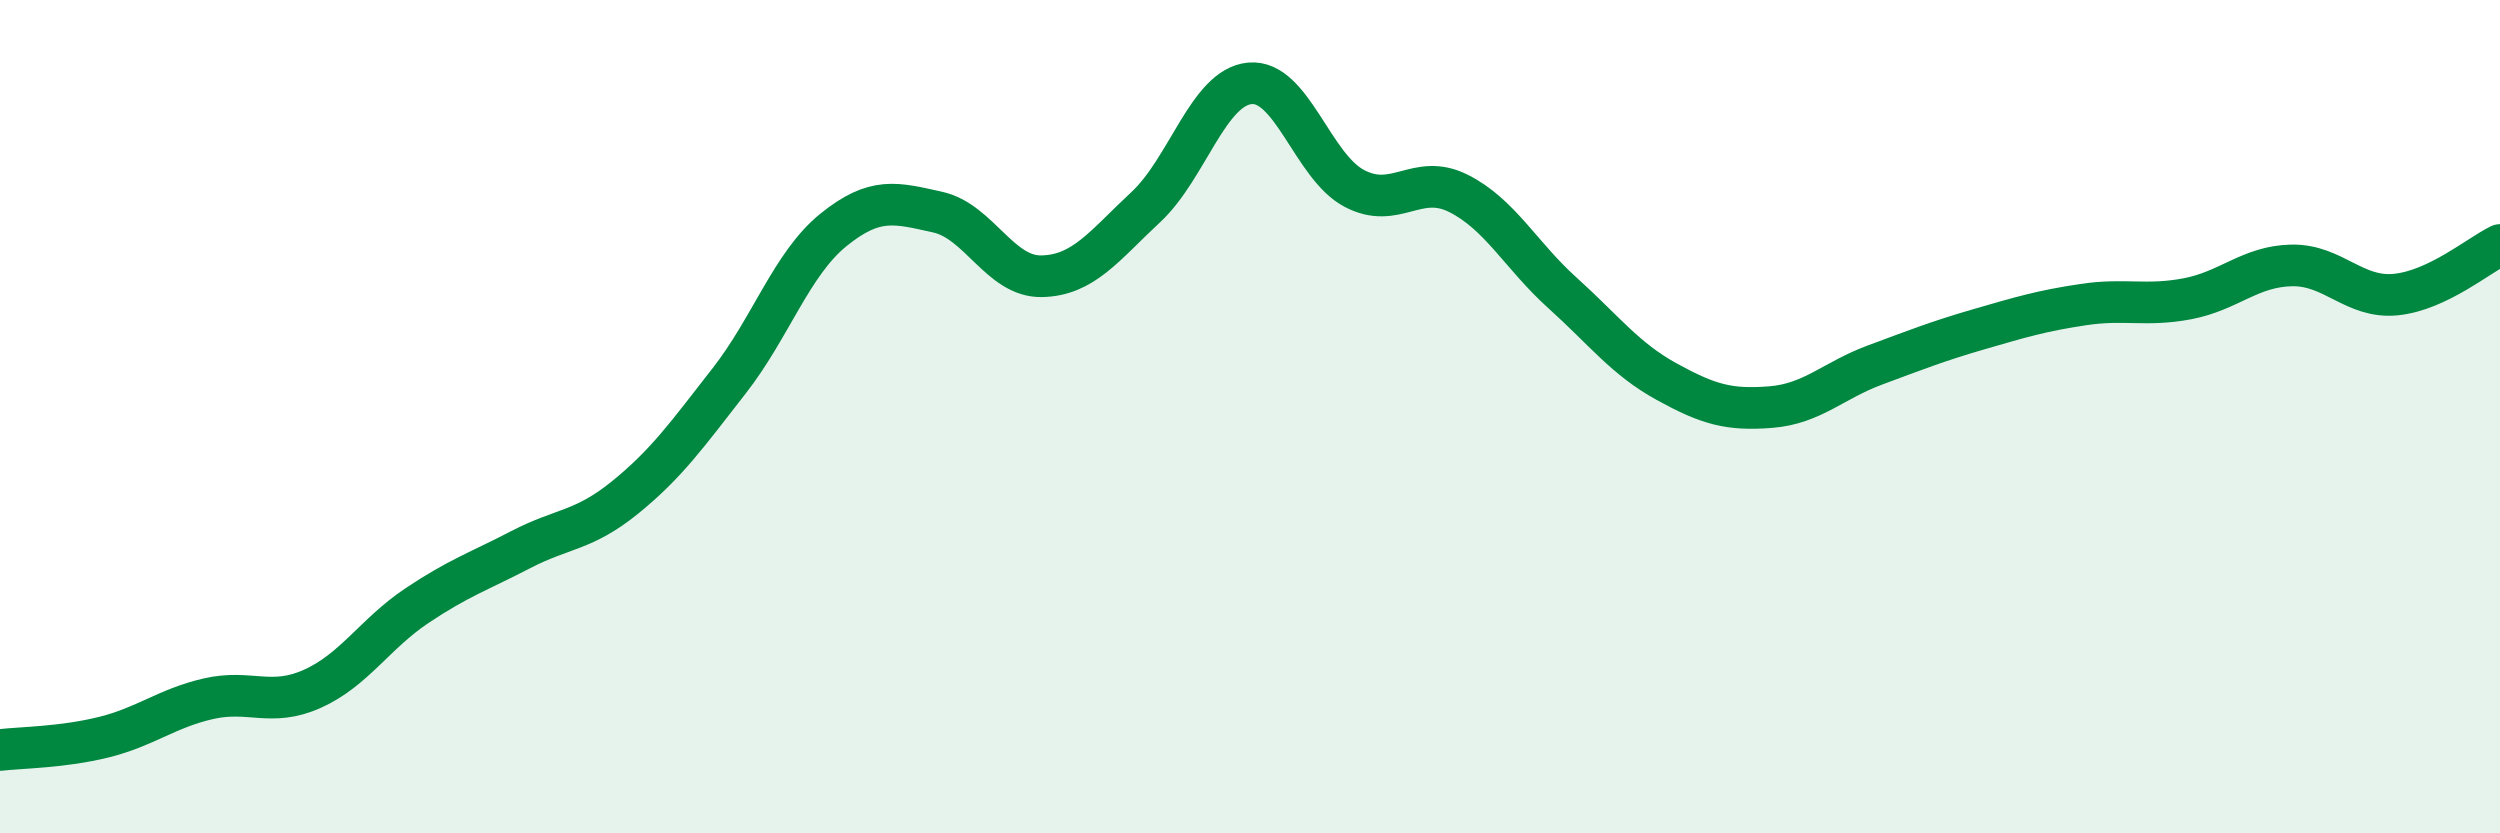
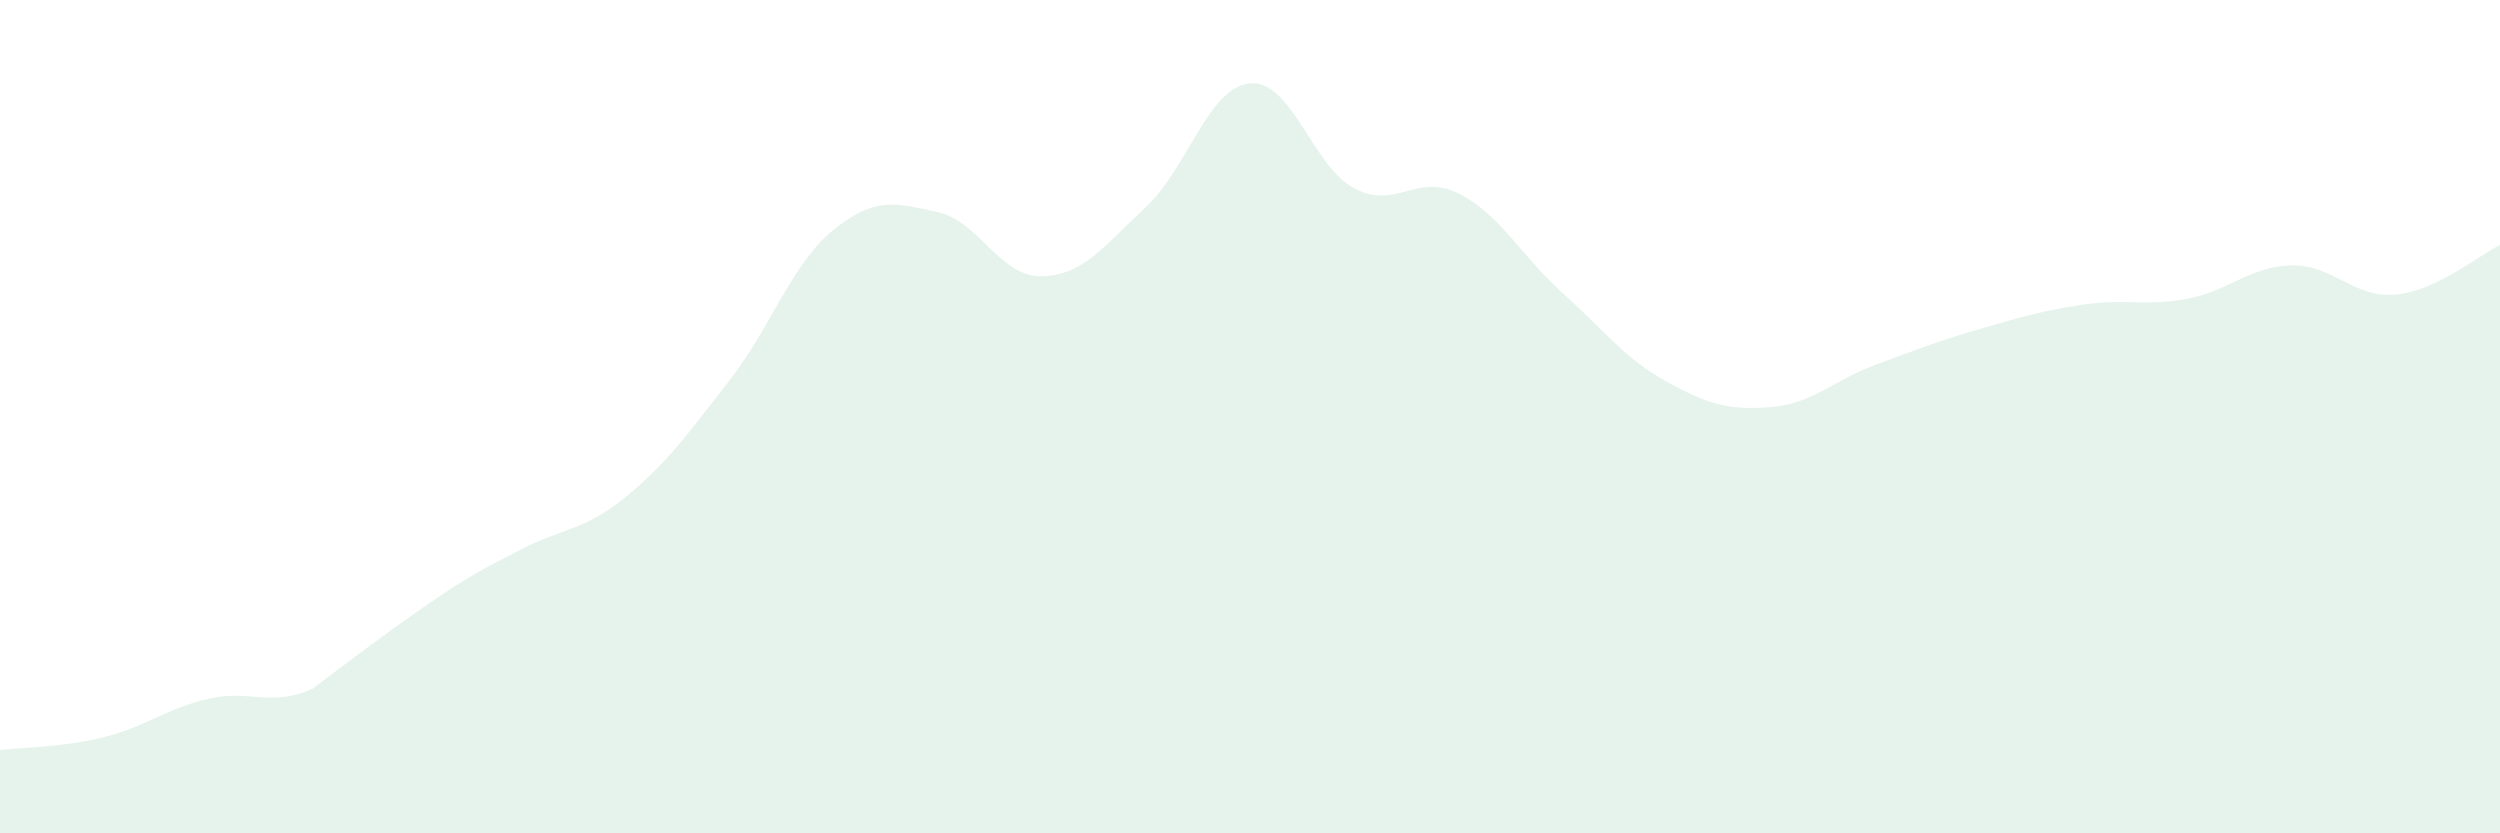
<svg xmlns="http://www.w3.org/2000/svg" width="60" height="20" viewBox="0 0 60 20">
-   <path d="M 0,18 C 0.5,17.94 1.5,17.94 2.5,17.69 C 3.5,17.44 4,17 5,16.77 C 6,16.54 6.5,16.98 7.5,16.53 C 8.5,16.08 9,15.21 10,14.54 C 11,13.87 11.5,13.71 12.5,13.19 C 13.5,12.67 14,12.75 15,11.94 C 16,11.13 16.5,10.42 17.5,9.14 C 18.5,7.86 19,6.33 20,5.52 C 21,4.71 21.5,4.87 22.5,5.09 C 23.5,5.31 24,6.65 25,6.63 C 26,6.61 26.5,5.9 27.5,4.97 C 28.5,4.04 29,2.09 30,2 C 31,1.91 31.5,3.99 32.5,4.52 C 33.5,5.05 34,4.14 35,4.64 C 36,5.14 36.5,6.13 37.5,7.03 C 38.5,7.93 39,8.61 40,9.16 C 41,9.71 41.5,9.85 42.5,9.77 C 43.5,9.69 44,9.13 45,8.76 C 46,8.39 46.5,8.19 47.5,7.9 C 48.5,7.61 49,7.46 50,7.31 C 51,7.16 51.5,7.36 52.5,7.17 C 53.5,6.98 54,6.39 55,6.37 C 56,6.35 56.5,7.17 57.5,7.07 C 58.5,6.97 59.5,6.12 60,5.88L60 20L0 20Z" fill="#008740" opacity="0.1" stroke-linecap="round" stroke-linejoin="round" />
-   <path d="M 0,18 C 0.5,17.94 1.5,17.94 2.5,17.69 C 3.5,17.44 4,17 5,16.77 C 6,16.54 6.5,16.98 7.5,16.53 C 8.5,16.08 9,15.21 10,14.54 C 11,13.87 11.5,13.71 12.5,13.19 C 13.5,12.67 14,12.75 15,11.94 C 16,11.13 16.5,10.42 17.5,9.14 C 18.5,7.86 19,6.33 20,5.52 C 21,4.71 21.5,4.87 22.5,5.09 C 23.5,5.31 24,6.65 25,6.63 C 26,6.61 26.5,5.9 27.5,4.97 C 28.5,4.04 29,2.09 30,2 C 31,1.91 31.5,3.99 32.5,4.52 C 33.5,5.05 34,4.14 35,4.64 C 36,5.14 36.5,6.13 37.5,7.03 C 38.5,7.93 39,8.61 40,9.16 C 41,9.71 41.5,9.85 42.5,9.77 C 43.5,9.69 44,9.13 45,8.76 C 46,8.39 46.5,8.19 47.5,7.9 C 48.5,7.61 49,7.46 50,7.31 C 51,7.16 51.5,7.36 52.5,7.17 C 53.5,6.98 54,6.39 55,6.37 C 56,6.35 56.5,7.17 57.5,7.07 C 58.5,6.97 59.5,6.12 60,5.88" stroke="#008740" stroke-width="1" fill="none" stroke-linecap="round" stroke-linejoin="round" />
+   <path d="M 0,18 C 0.5,17.94 1.5,17.94 2.5,17.69 C 3.5,17.44 4,17 5,16.77 C 6,16.54 6.5,16.98 7.5,16.53 C 11,13.87 11.5,13.71 12.5,13.19 C 13.5,12.67 14,12.75 15,11.94 C 16,11.13 16.5,10.42 17.5,9.14 C 18.5,7.86 19,6.33 20,5.52 C 21,4.71 21.5,4.87 22.5,5.09 C 23.5,5.31 24,6.65 25,6.63 C 26,6.61 26.5,5.9 27.5,4.97 C 28.5,4.04 29,2.09 30,2 C 31,1.91 31.5,3.99 32.5,4.52 C 33.5,5.05 34,4.14 35,4.64 C 36,5.14 36.5,6.13 37.5,7.03 C 38.5,7.93 39,8.61 40,9.16 C 41,9.71 41.5,9.85 42.5,9.77 C 43.5,9.69 44,9.13 45,8.76 C 46,8.39 46.5,8.19 47.5,7.9 C 48.5,7.61 49,7.46 50,7.31 C 51,7.16 51.5,7.36 52.5,7.17 C 53.5,6.98 54,6.39 55,6.37 C 56,6.35 56.5,7.17 57.5,7.07 C 58.5,6.97 59.5,6.12 60,5.88L60 20L0 20Z" fill="#008740" opacity="0.1" stroke-linecap="round" stroke-linejoin="round" />
</svg>